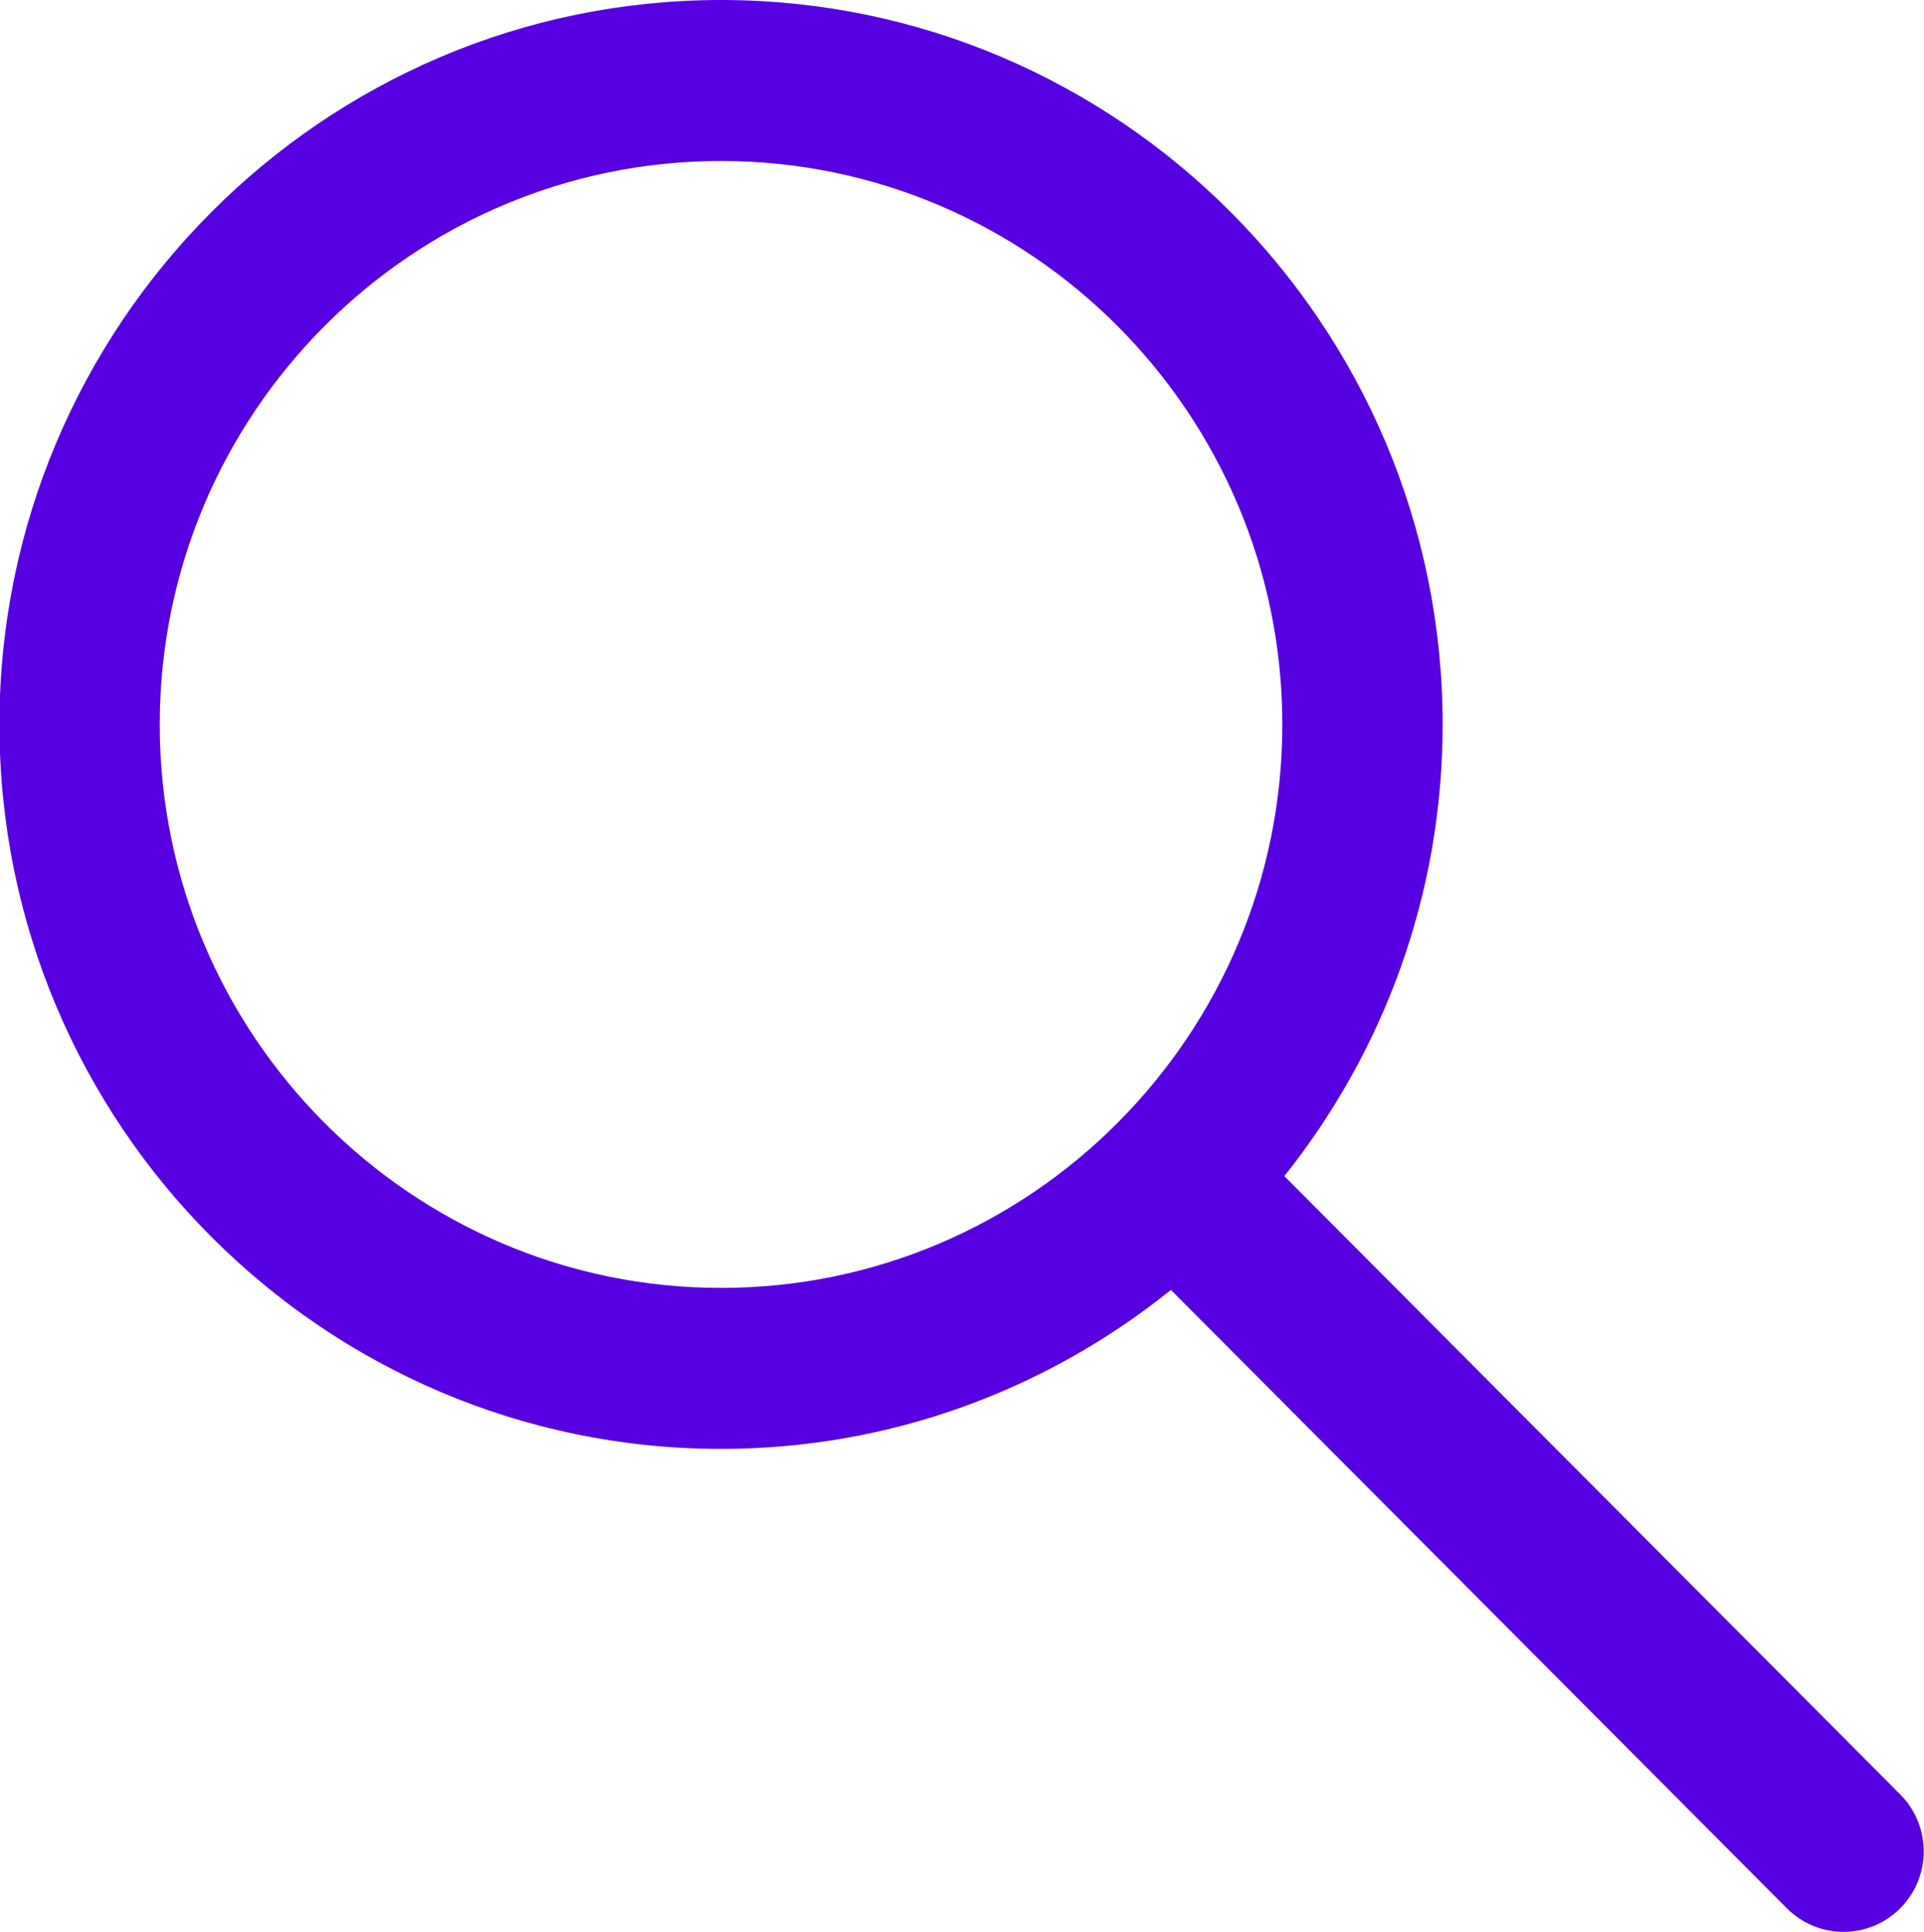
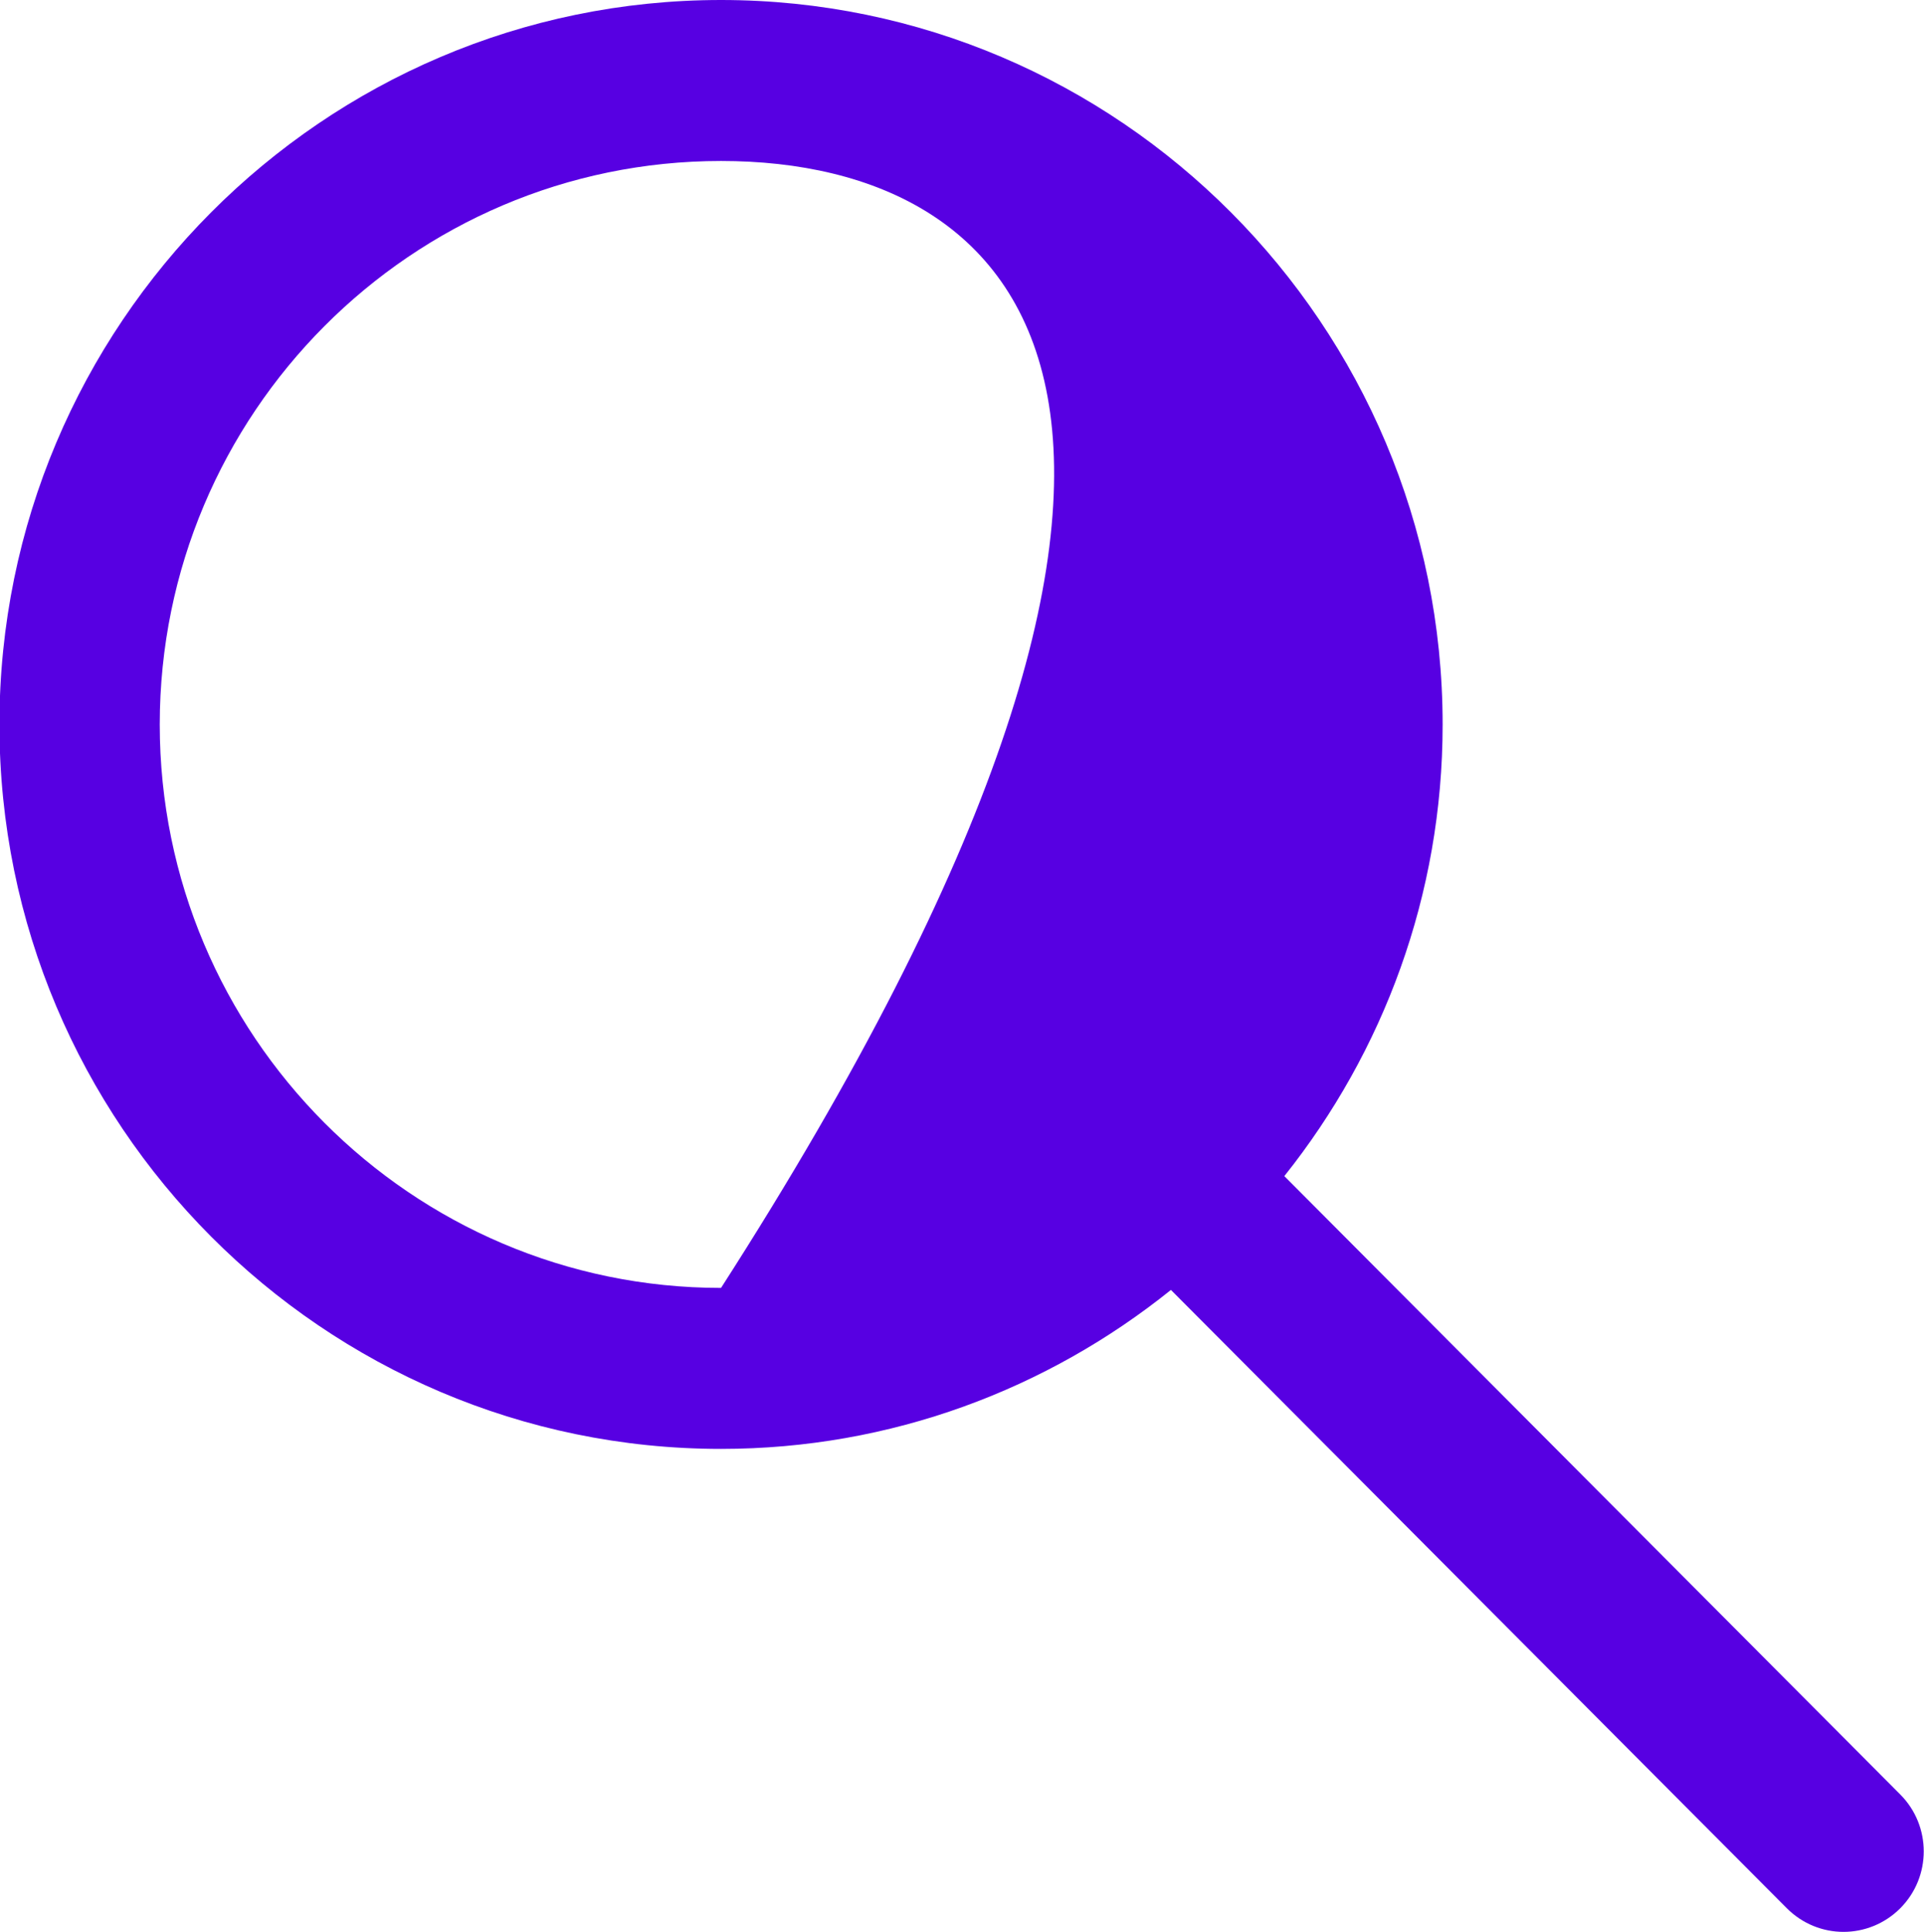
<svg xmlns="http://www.w3.org/2000/svg" preserveAspectRatio="xMidYMid" width="47.812" height="48" viewBox="0 0 23.906 24">
  <defs>
    <style>
      .cls-1 {
        fill: #5700e2;
        fill-rule: evenodd;
      }
    </style>
  </defs>
-   <path d="M23.611,23.707 C23.416,23.902 23.161,24.000 22.906,24.000 C22.651,24.000 22.397,23.902 22.202,23.707 L14.549,16.025 C13.015,17.258 11.073,18.000 8.959,18.000 C4.015,18.000 -0.007,13.963 -0.007,9.001 C-0.007,4.038 4.015,-0.000 8.959,-0.000 C13.903,-0.000 17.925,4.038 17.925,9.001 C17.925,11.122 17.186,13.071 15.958,14.611 L23.611,22.293 C24.000,22.684 24.000,23.316 23.611,23.707 ZM8.959,2.000 C5.113,2.000 1.985,5.141 1.985,9.001 C1.985,12.860 5.113,16.000 8.959,16.000 C12.804,16.000 15.933,12.860 15.933,9.001 C15.933,5.141 12.804,2.000 8.959,2.000 Z" class="cls-1" />
+   <path d="M23.611,23.707 C23.416,23.902 23.161,24.000 22.906,24.000 C22.651,24.000 22.397,23.902 22.202,23.707 L14.549,16.025 C13.015,17.258 11.073,18.000 8.959,18.000 C4.015,18.000 -0.007,13.963 -0.007,9.001 C-0.007,4.038 4.015,-0.000 8.959,-0.000 C13.903,-0.000 17.925,4.038 17.925,9.001 C17.925,11.122 17.186,13.071 15.958,14.611 L23.611,22.293 C24.000,22.684 24.000,23.316 23.611,23.707 ZM8.959,2.000 C5.113,2.000 1.985,5.141 1.985,9.001 C1.985,12.860 5.113,16.000 8.959,16.000 C15.933,5.141 12.804,2.000 8.959,2.000 Z" class="cls-1" />
</svg>